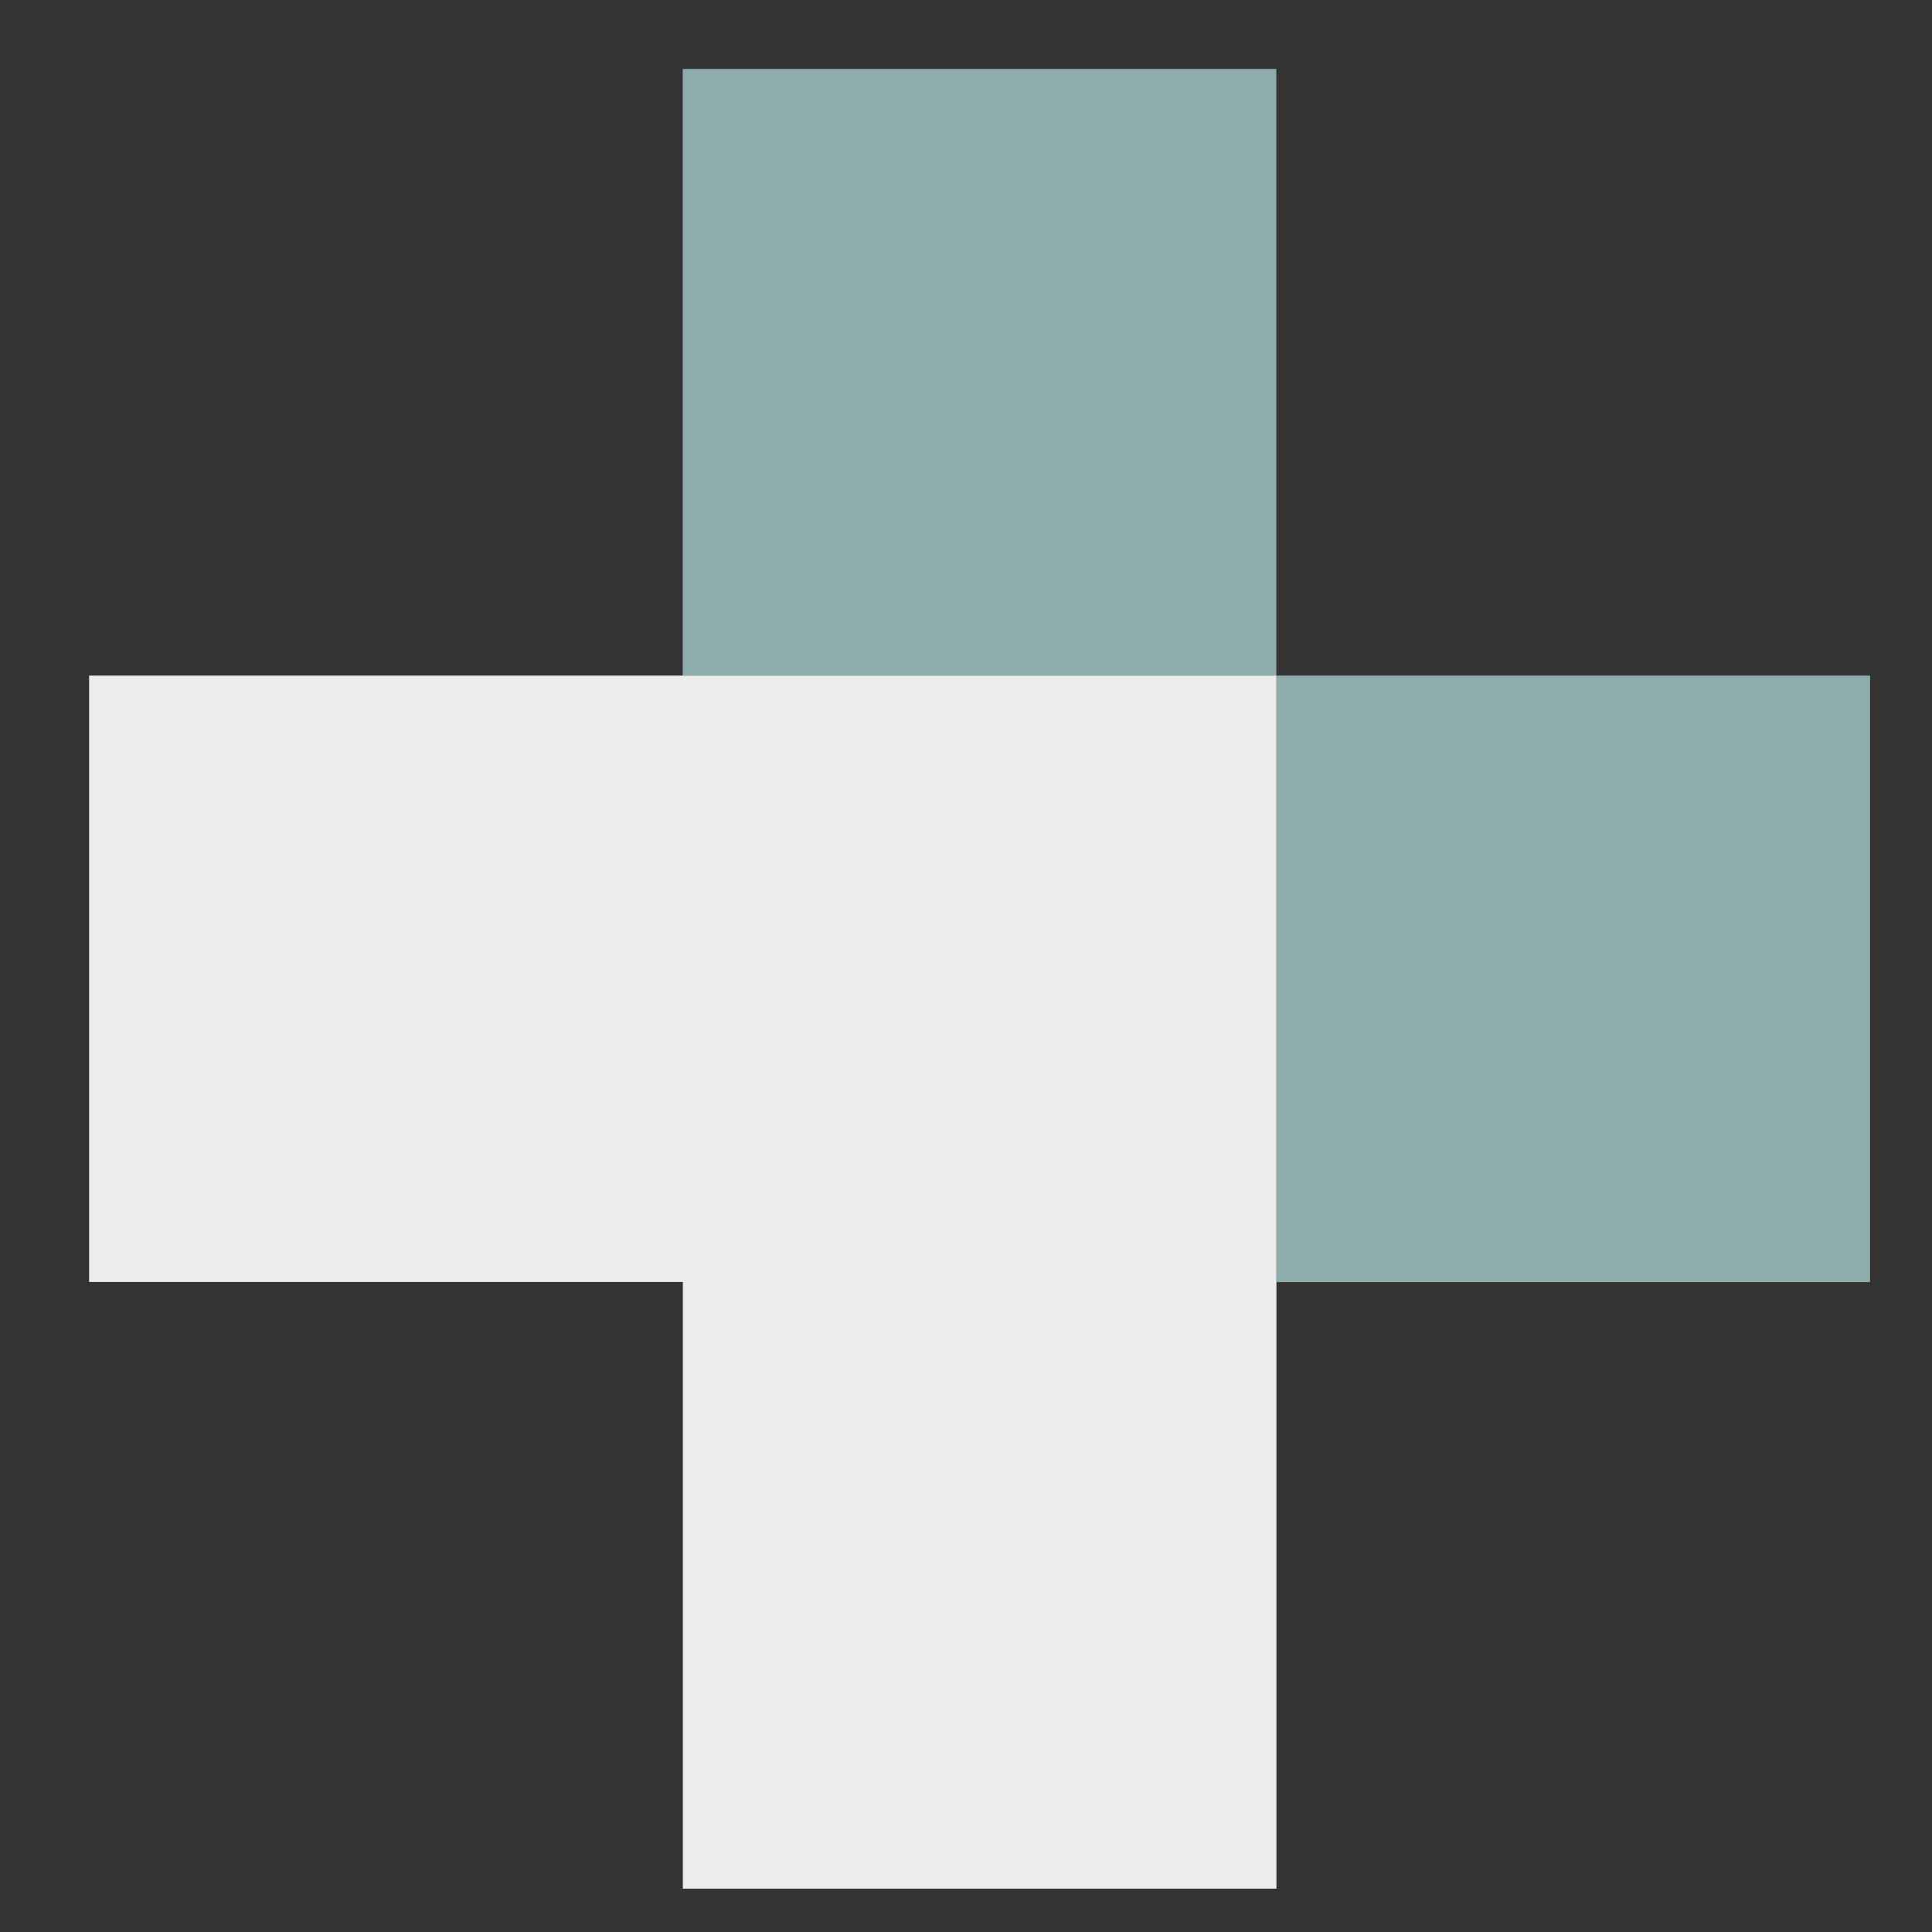
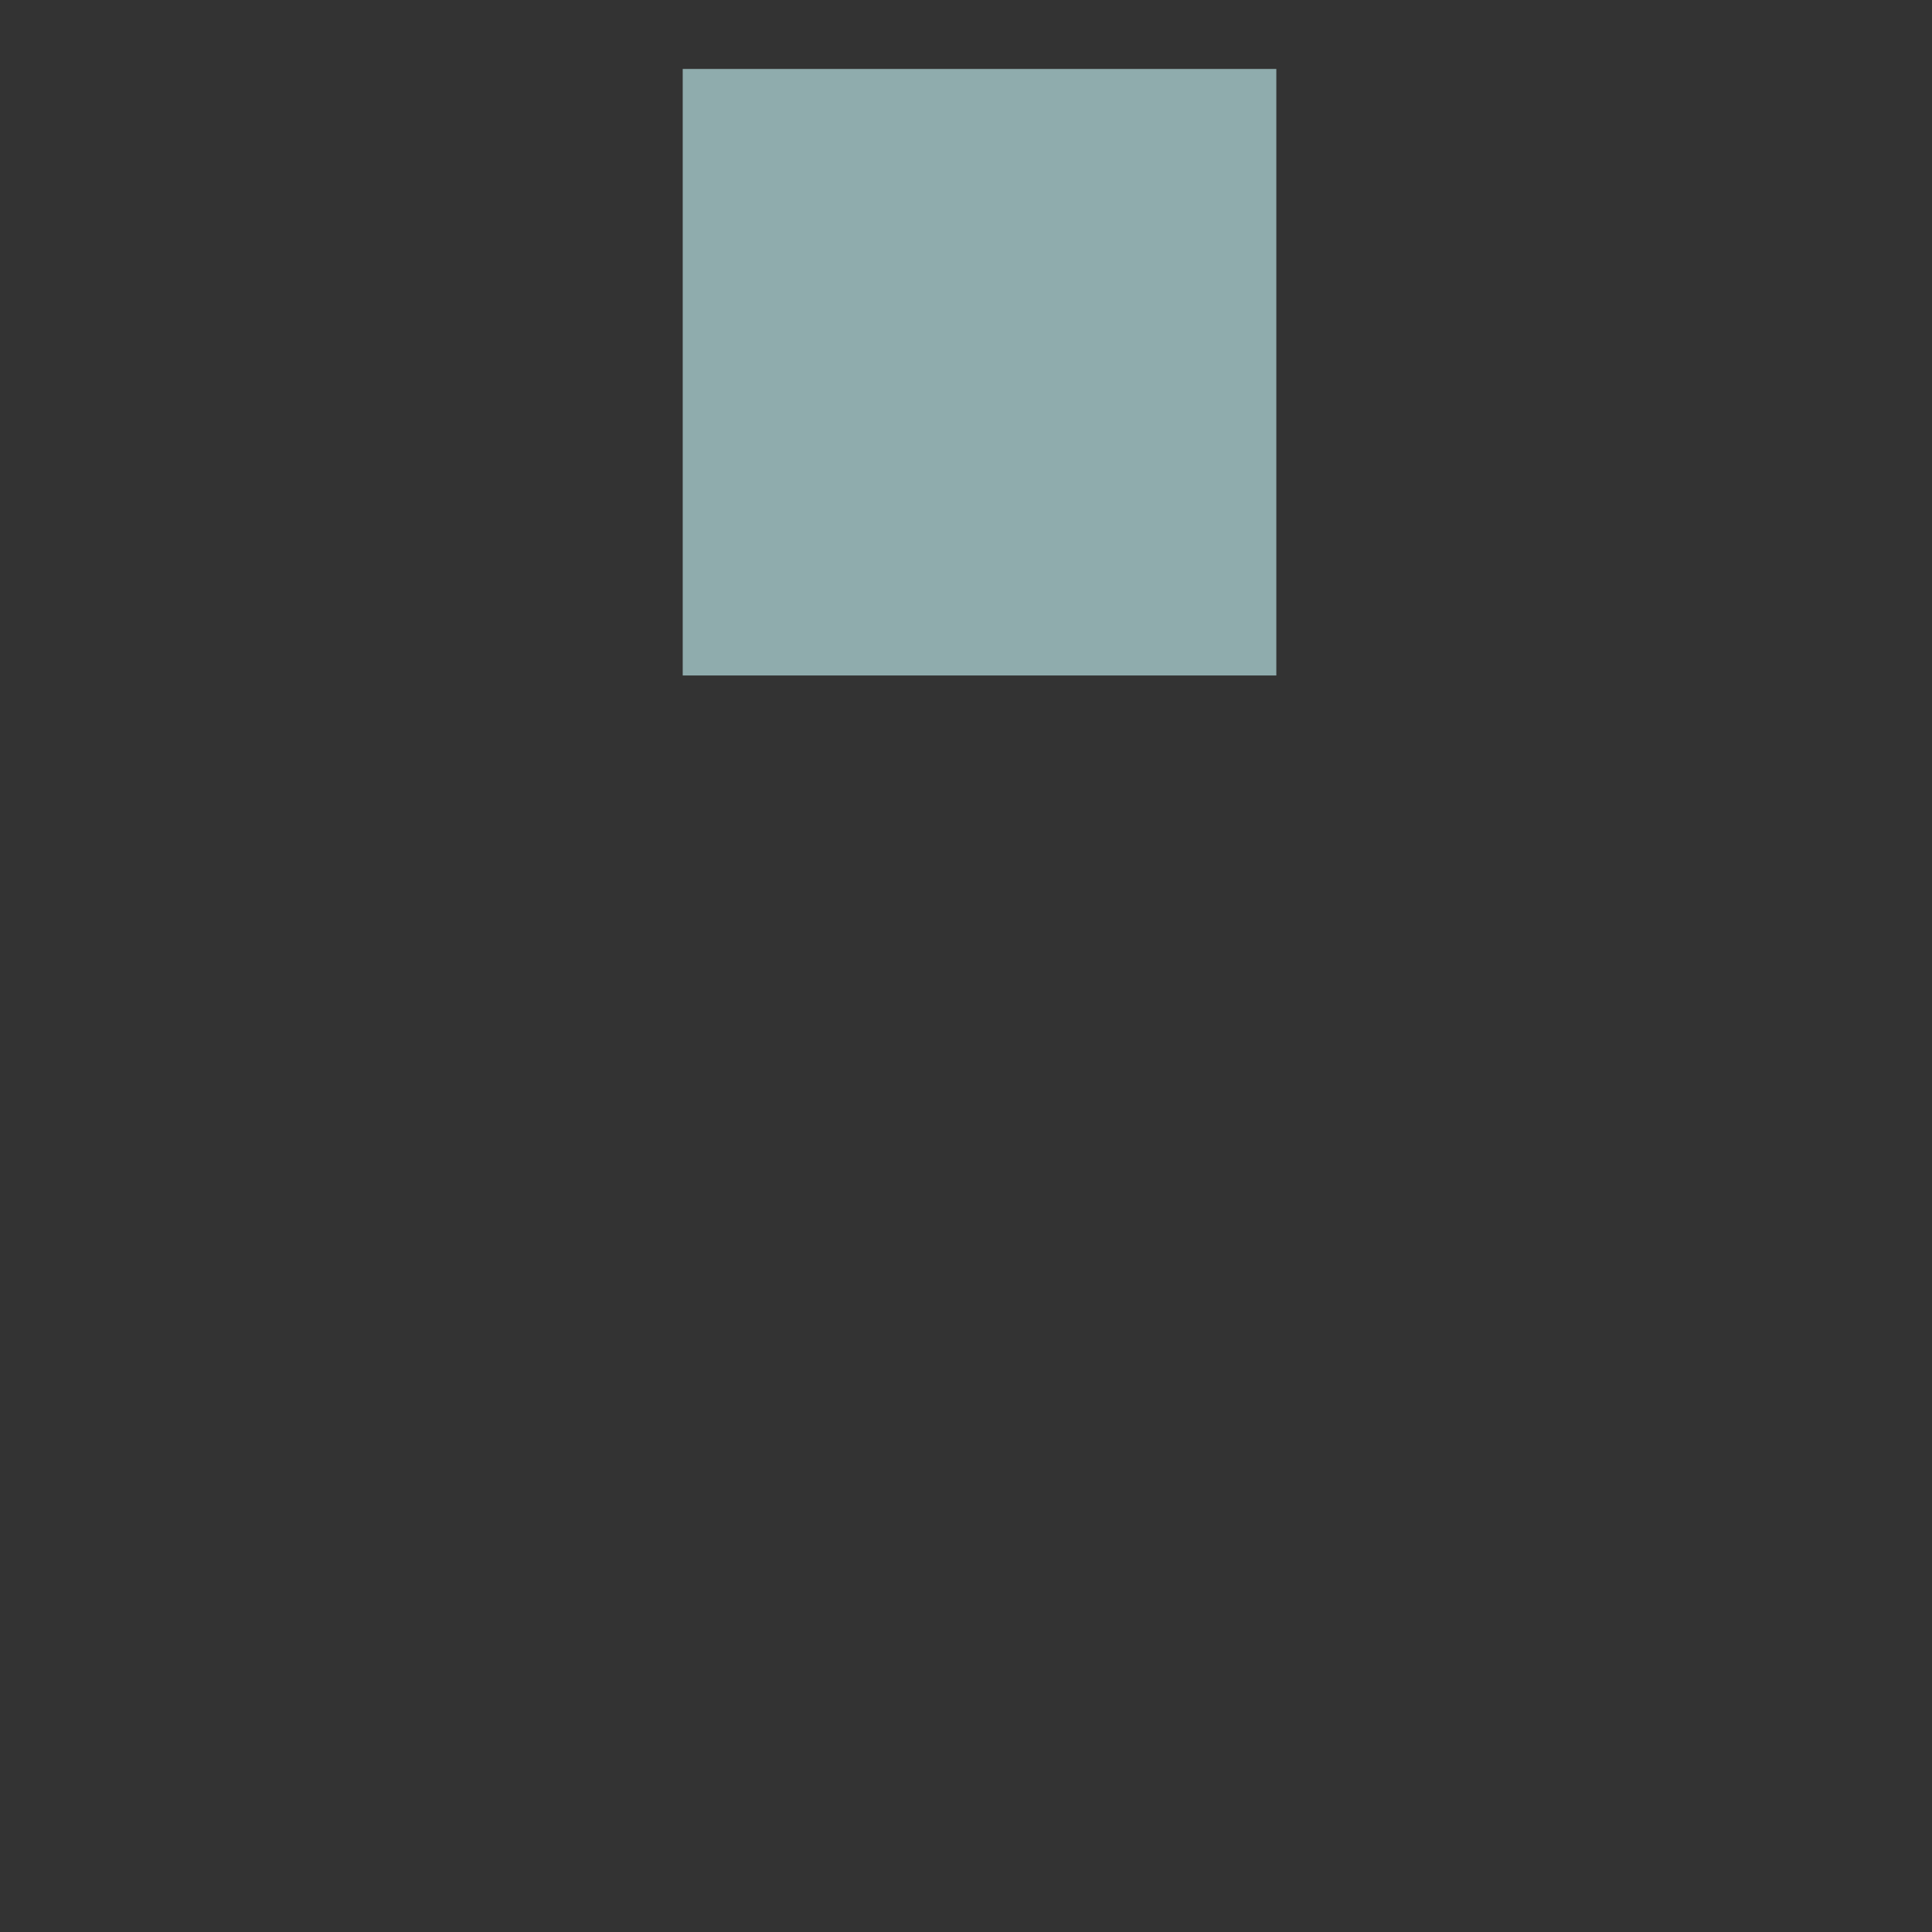
<svg xmlns="http://www.w3.org/2000/svg" width="16px" height="16px" viewBox="0 0 16 16" version="1.1">
  <rect x="0" y="0" width="16" height="16" fill="#333333" stroke="none" />
  <title>Group 4</title>
  <g id="Symbols" stroke="none" stroke-width="1" fill="none" fill-rule="evenodd">
    <g id="Birn_Partners_primary-light_2-web" transform="translate(-70, -7)" fill-rule="nonzero">
      <g id="Group" transform="translate(70.738, 7.571)">
        <rect id="Rectangle" fill="#8FACAD" x="4.916" y="0" width="4.916" height="5.023" />
-         <rect id="Rectangle" fill="#8FACAD" x="9.833" y="5.024" width="4.916" height="5.023" />
-         <polygon id="Path" fill="#EAEDEC" points="0 10.046 0 5.024 9.833 5.024 9.833 15.07 4.917 15.07 4.917 10.046" />
      </g>
    </g>
  </g>
</svg>